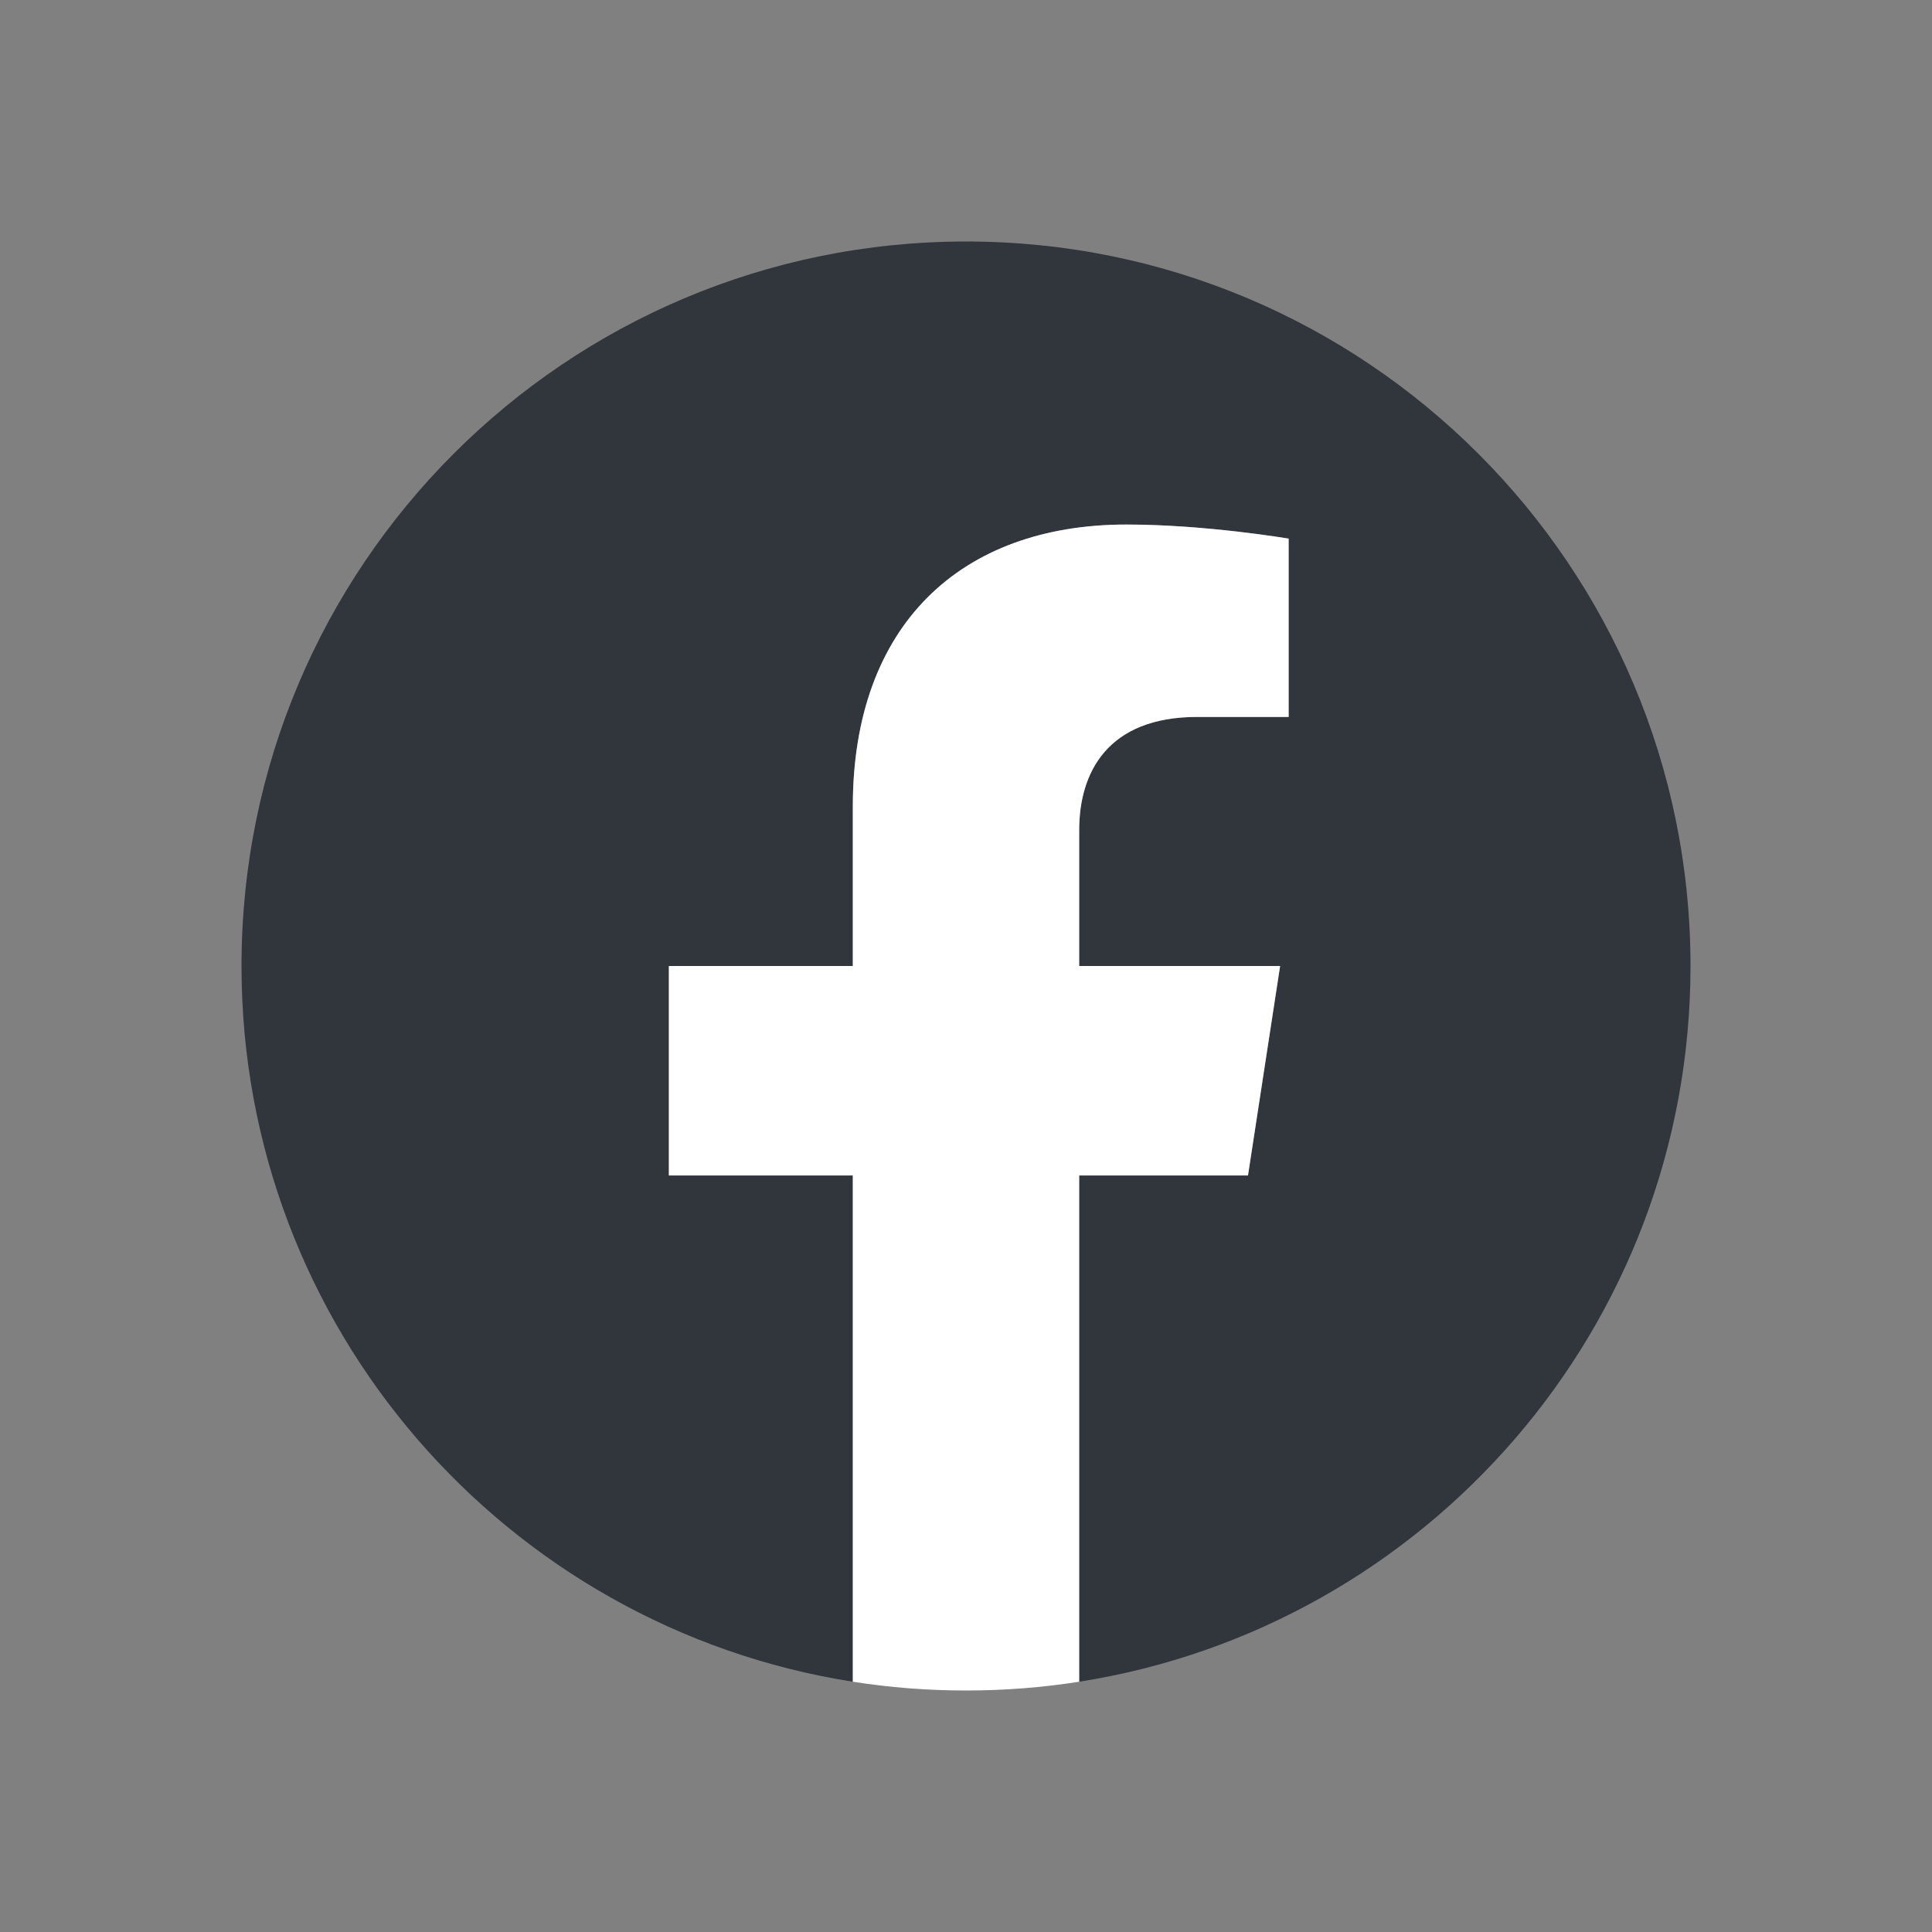
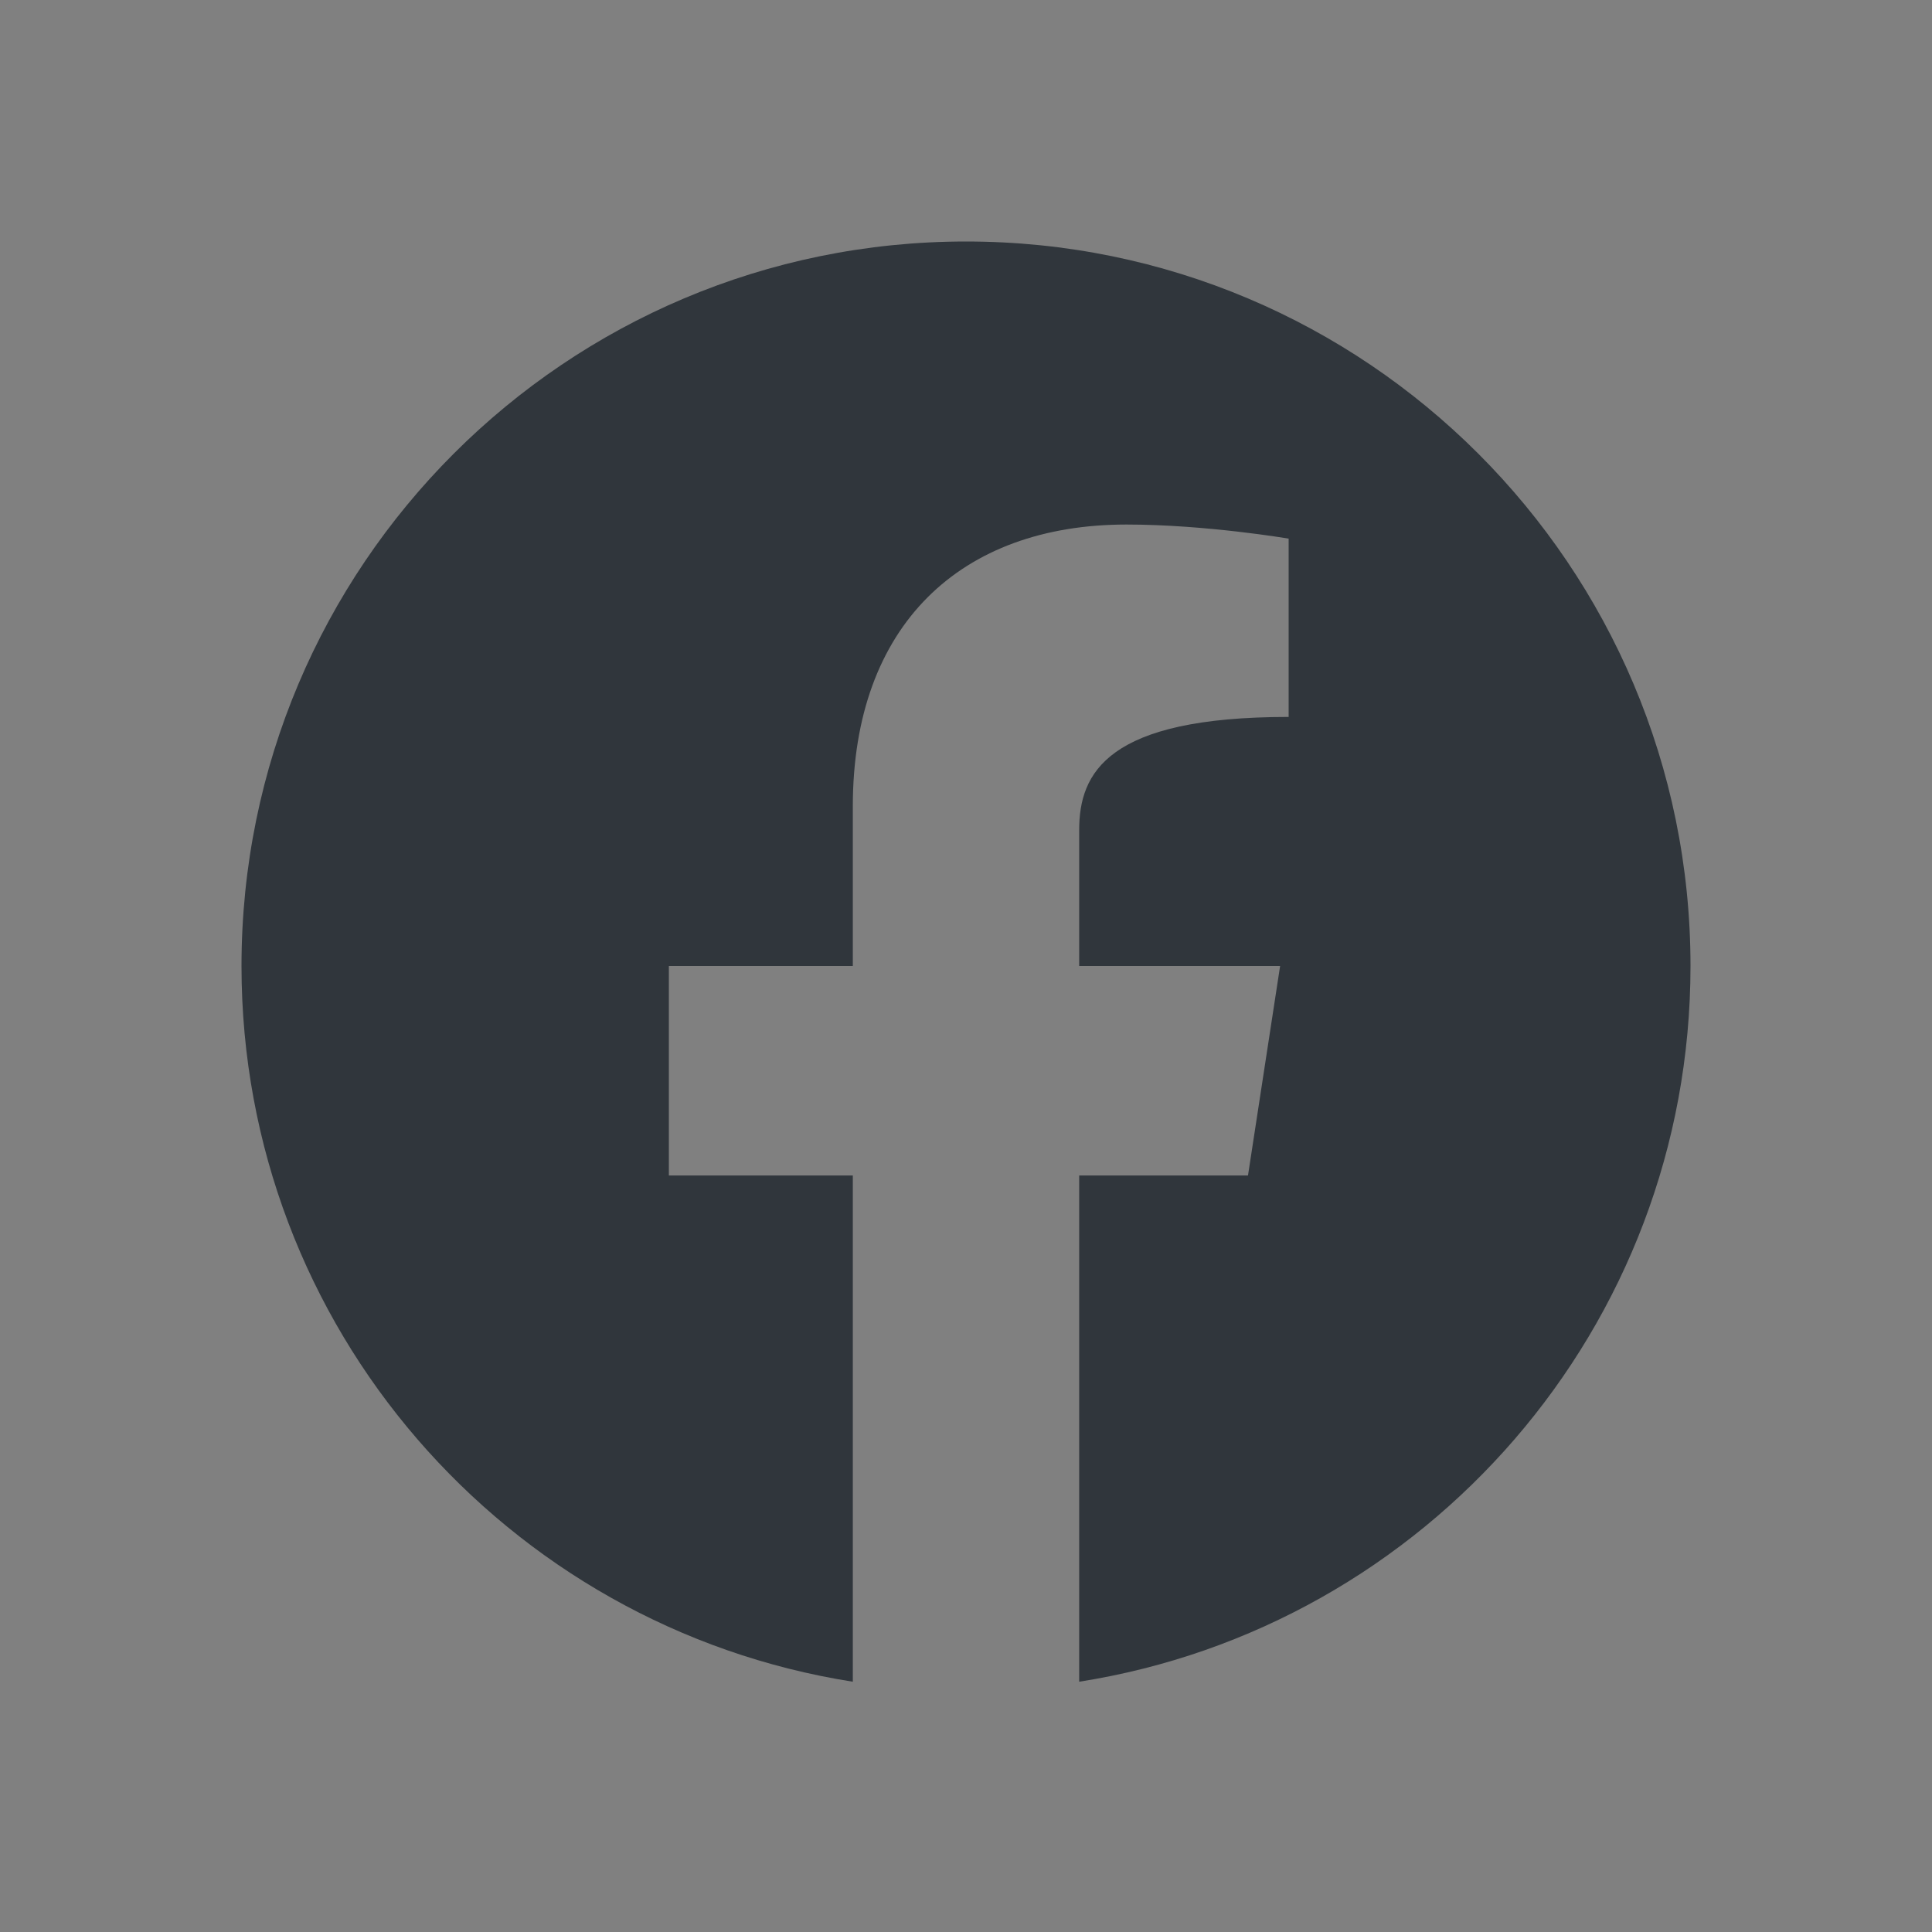
<svg xmlns="http://www.w3.org/2000/svg" width="24" height="24" viewBox="0 0 24 24" fill="none">
  <rect x="0" y="0" width="24" height="24" fill="#808080" stroke="none" />
-   <path d="M21 12C21 7.029 16.971 3 12 3C7.029 3 3 7.029 3 12C3 16.492 6.291 20.215 10.594 20.891V14.602H8.309V12H10.594V10.017C10.594 7.762 11.937 6.516 13.993 6.516C14.978 6.516 16.008 6.691 16.008 6.691V8.906H14.873C13.755 8.906 13.406 9.6 13.406 10.312V12H15.902L15.503 14.602H13.406V20.891C17.709 20.215 21 16.492 21 12Z" fill="#30363C" />
-   <path d="M15.503 14.602L15.902 12H13.406V10.312C13.406 9.6 13.755 8.906 14.873 8.906H16.008V6.691C16.008 6.691 14.978 6.516 13.993 6.516C11.937 6.516 10.594 7.762 10.594 10.017V12H8.309V14.602H10.594V20.891C11.052 20.963 11.521 21 12 21C12.479 21 12.948 20.963 13.406 20.891V14.602H15.503Z" fill="white" />
+   <path d="M21 12C21 7.029 16.971 3 12 3C7.029 3 3 7.029 3 12C3 16.492 6.291 20.215 10.594 20.891V14.602H8.309V12H10.594V10.017C10.594 7.762 11.937 6.516 13.993 6.516C14.978 6.516 16.008 6.691 16.008 6.691V8.906C13.755 8.906 13.406 9.6 13.406 10.312V12H15.902L15.503 14.602H13.406V20.891C17.709 20.215 21 16.492 21 12Z" fill="#30363C" />
</svg>